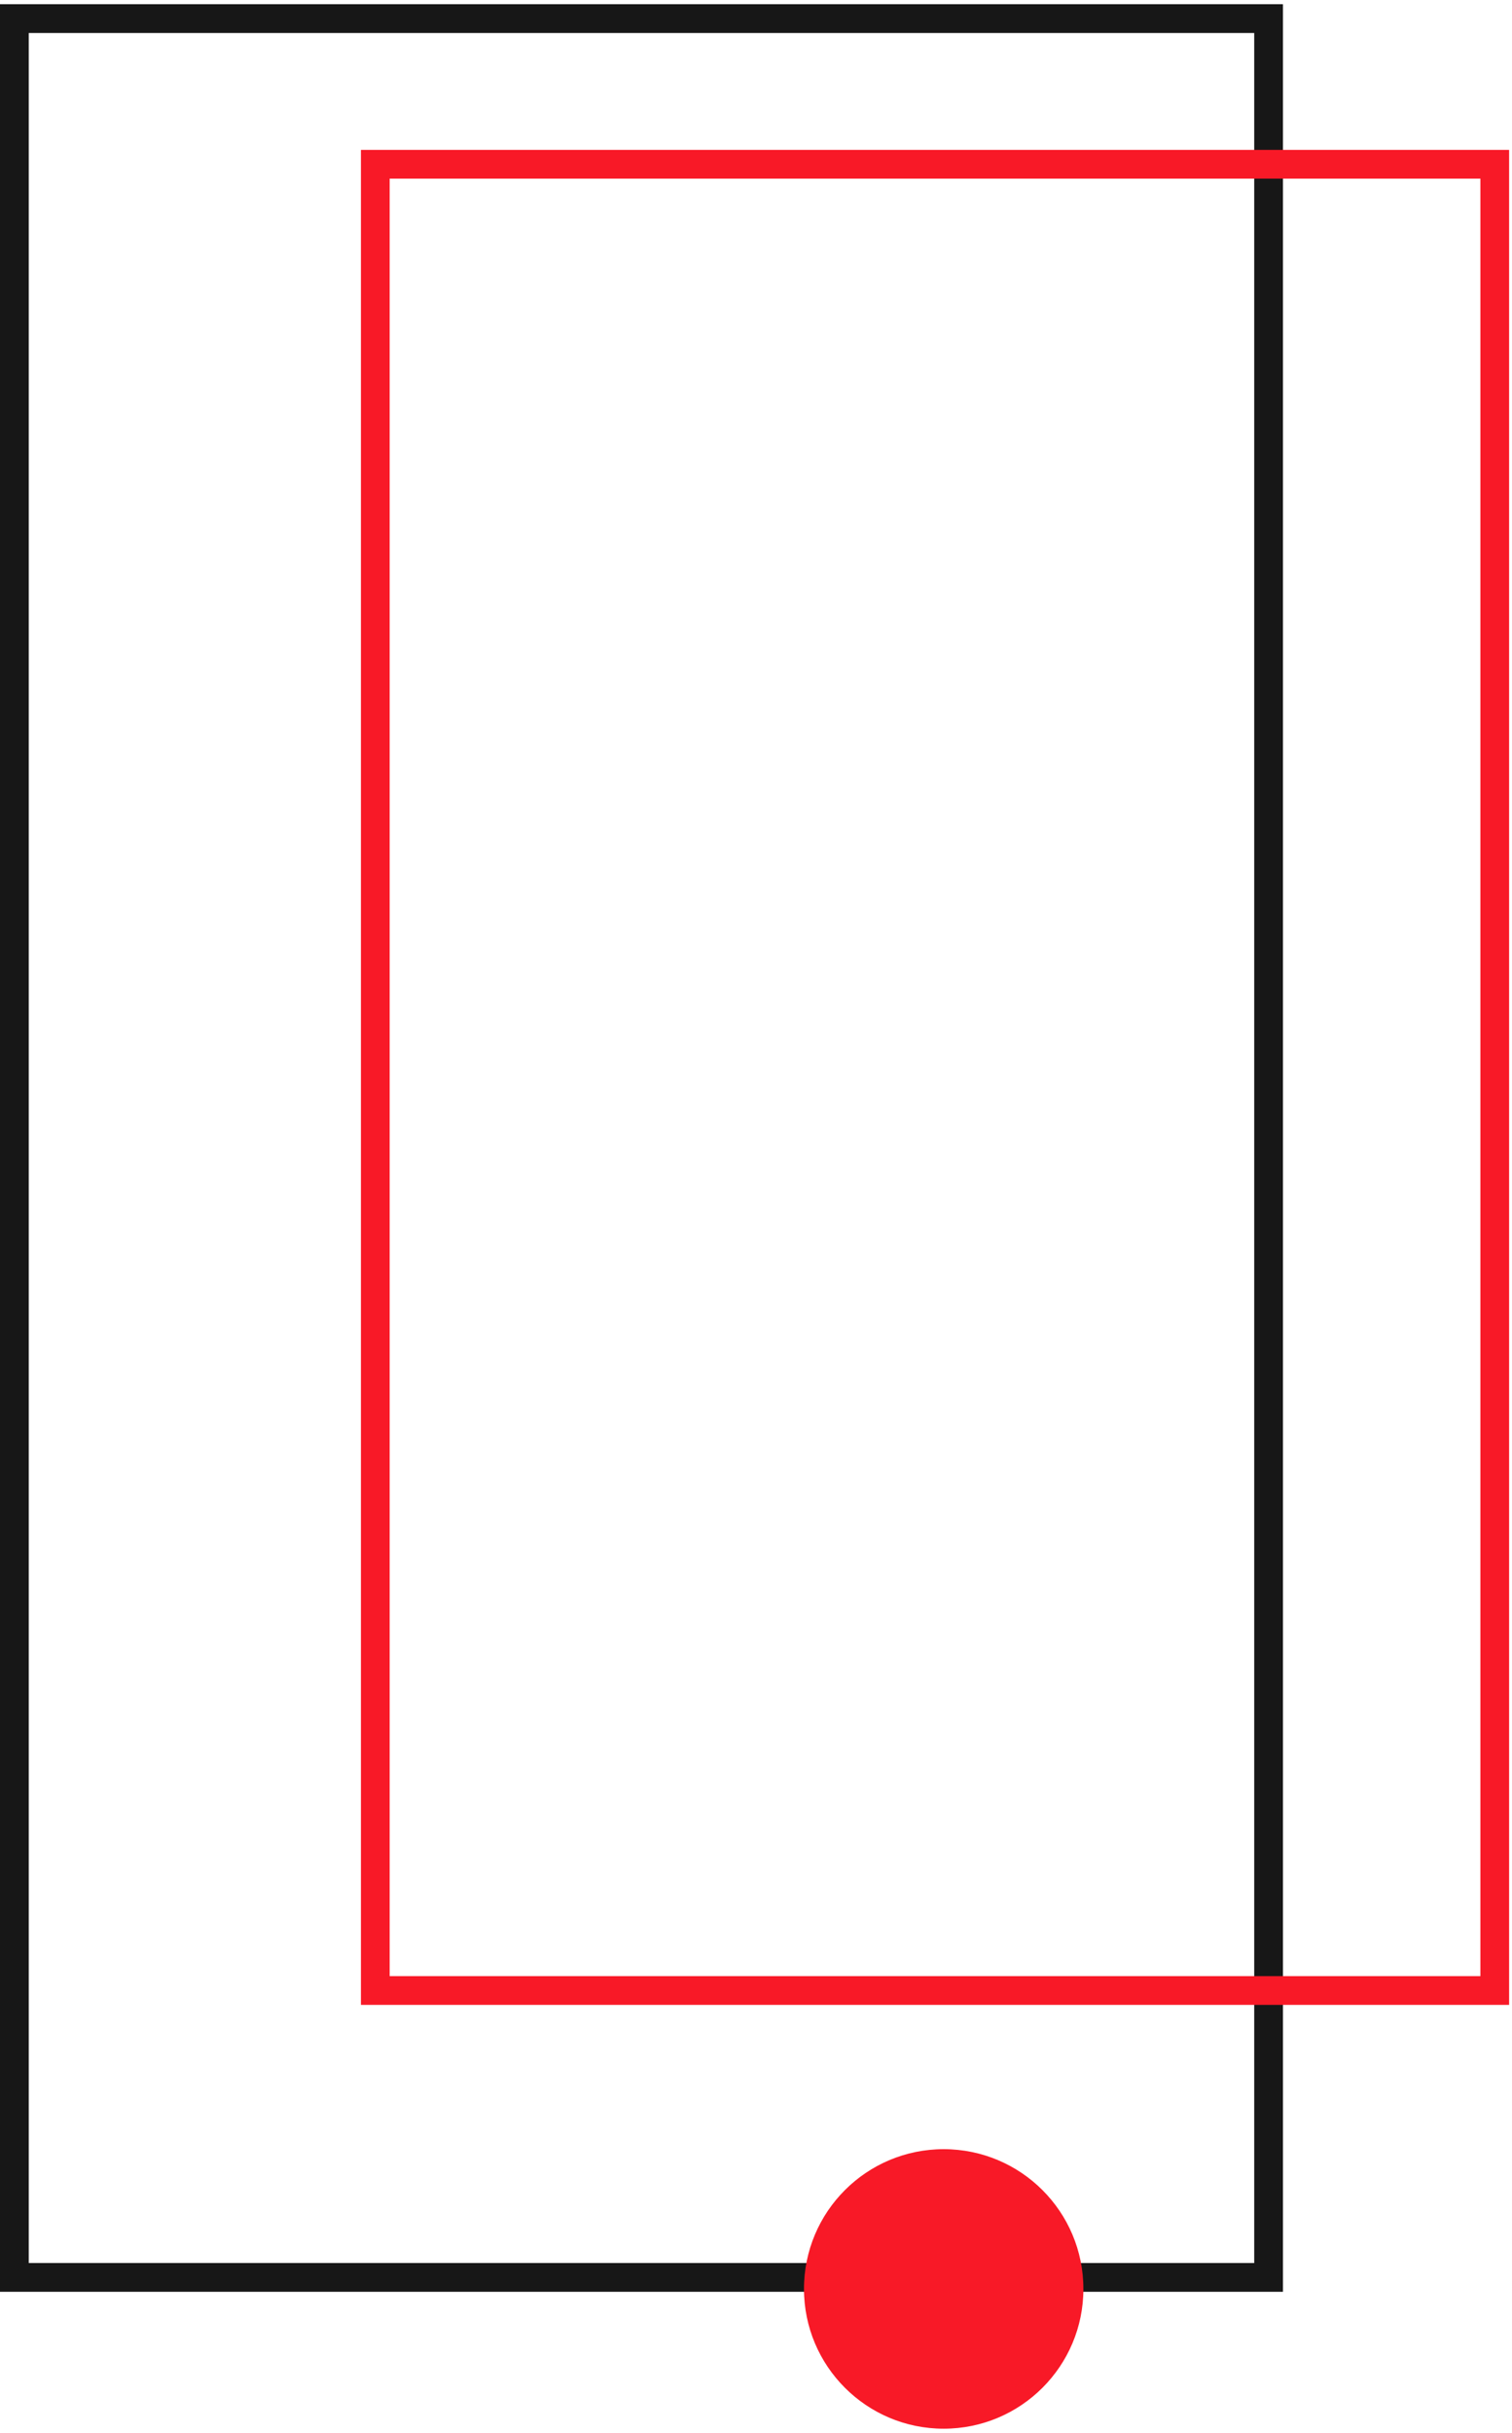
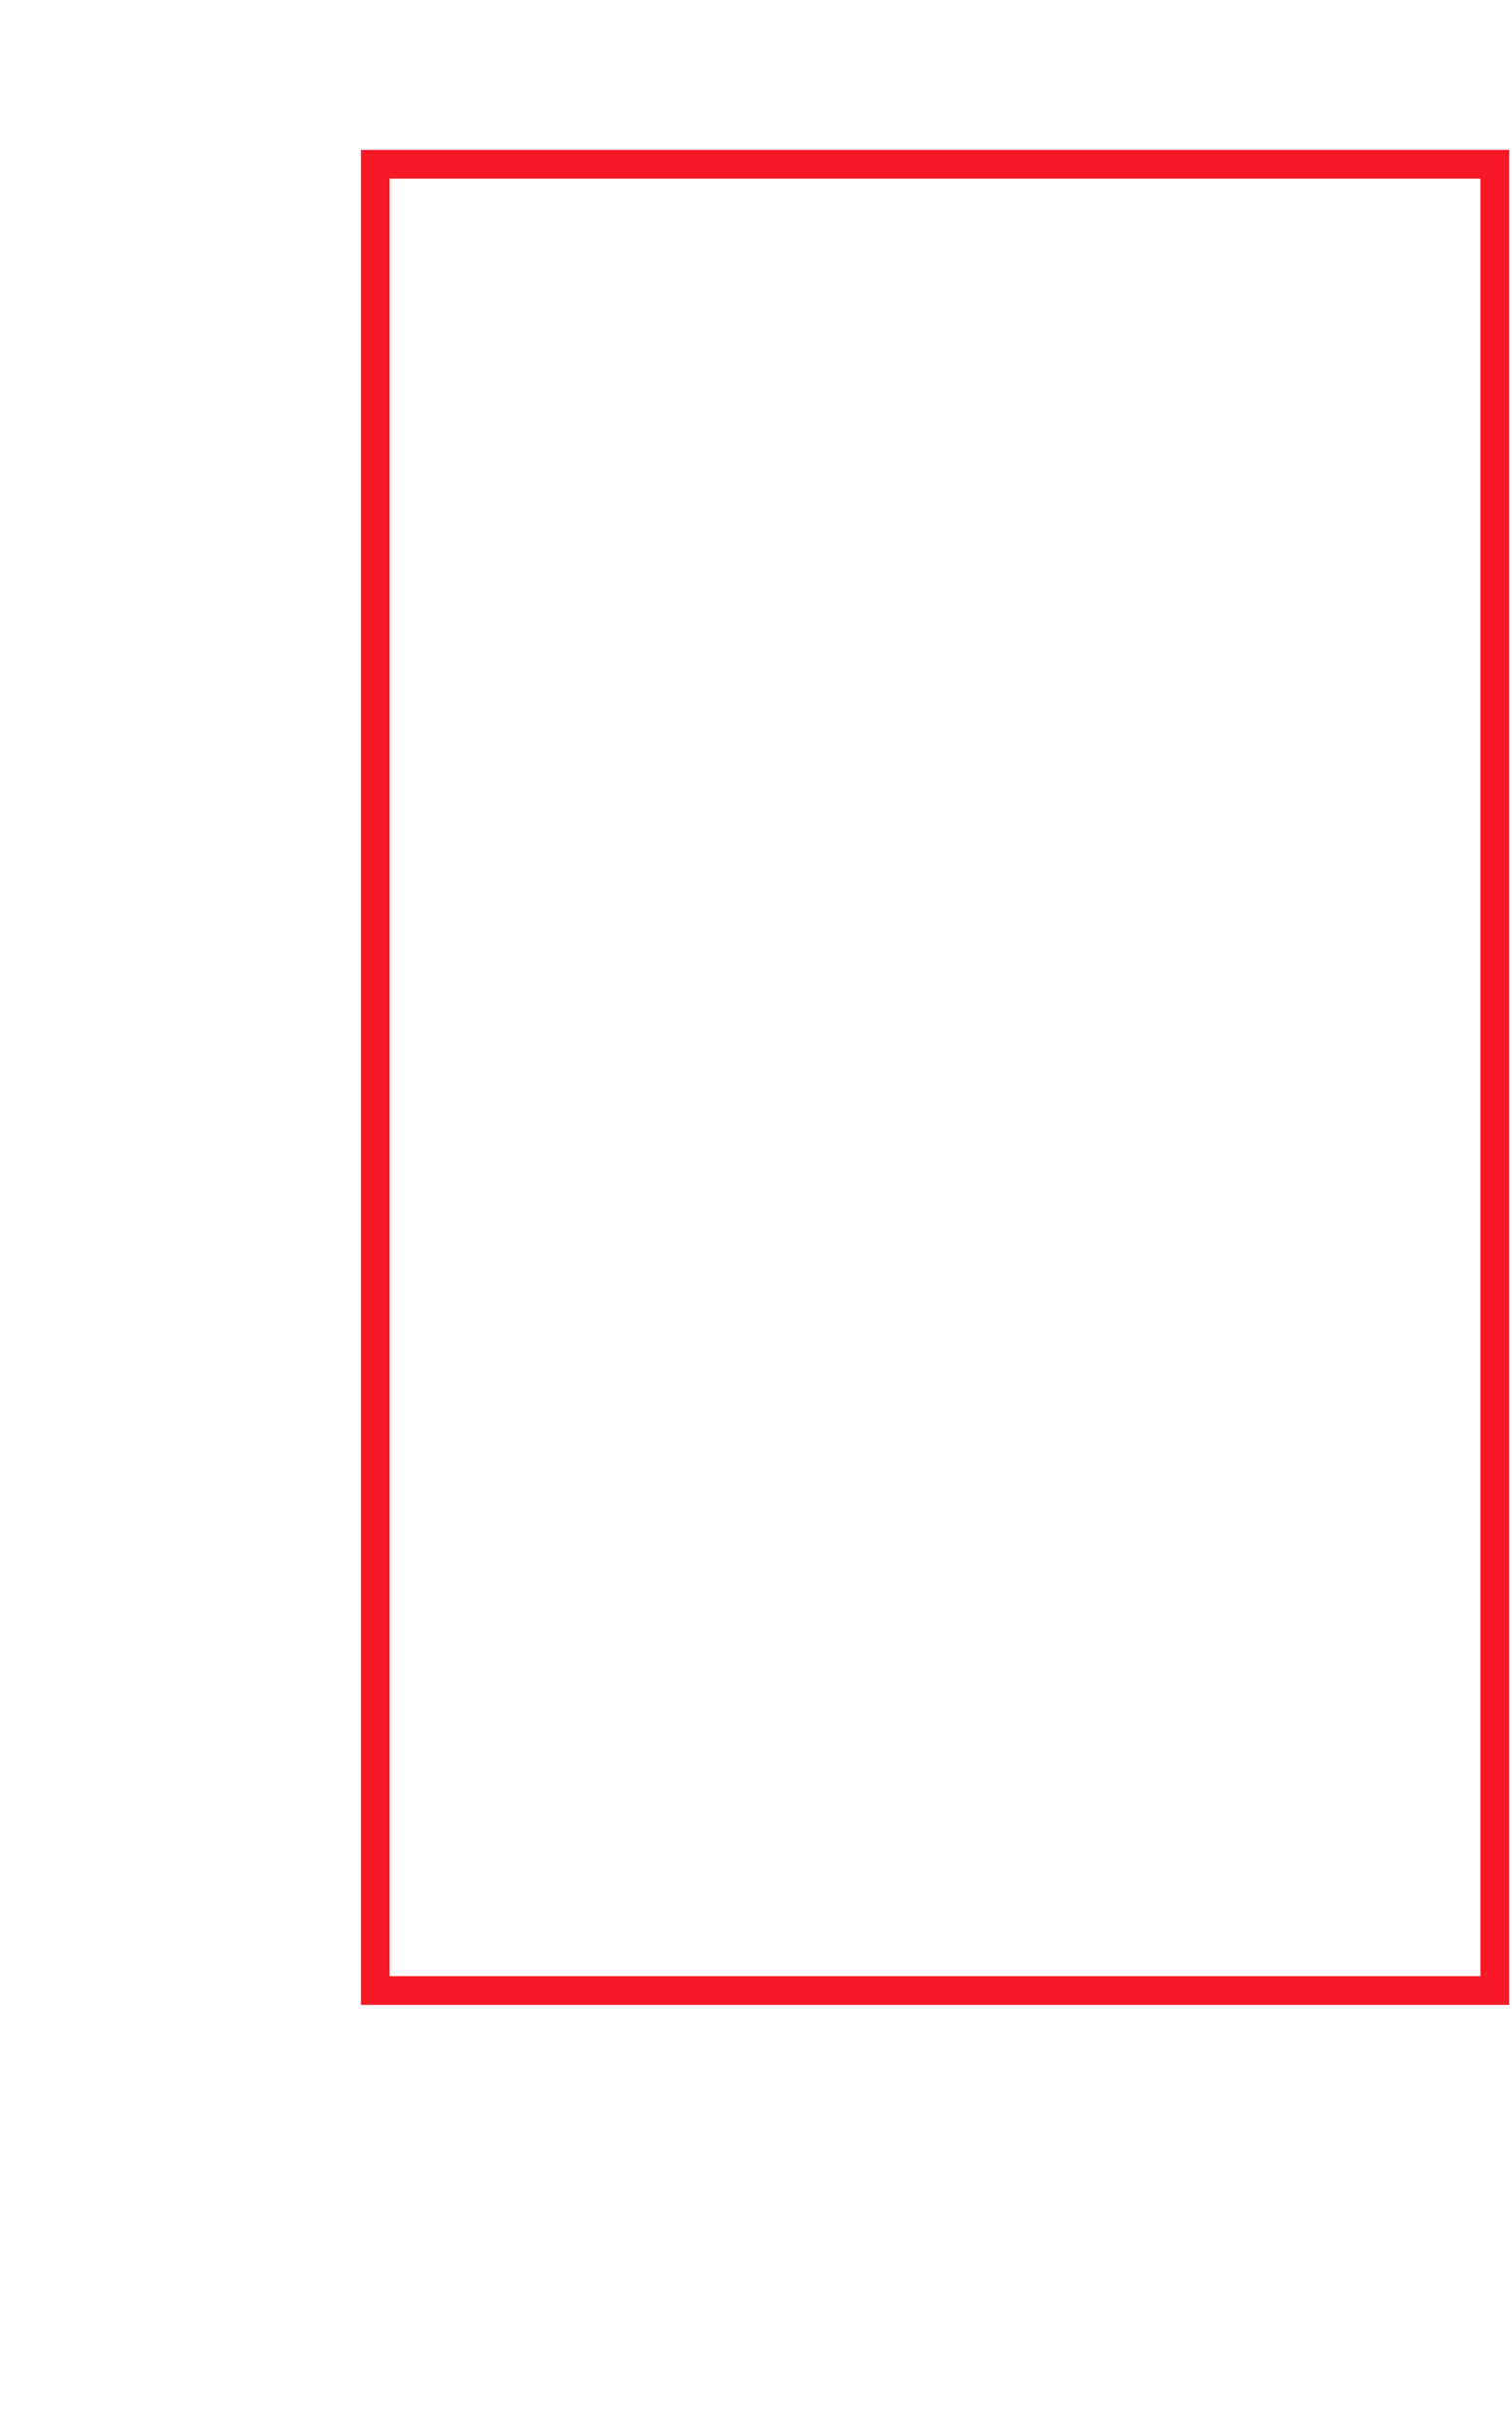
<svg xmlns="http://www.w3.org/2000/svg" width="263" height="423" viewBox="0 0 263 423" fill="none">
-   <rect x="2.5" y="3.237" width="218.16" height="392.721" stroke="#171717" stroke-width="5" />
  <rect x="65.279" y="28.558" width="194.721" height="317.518" stroke="#F81927" stroke-width="5" />
-   <circle cx="164.146" cy="397.963" r="24.3" fill="#F81927" />
</svg>